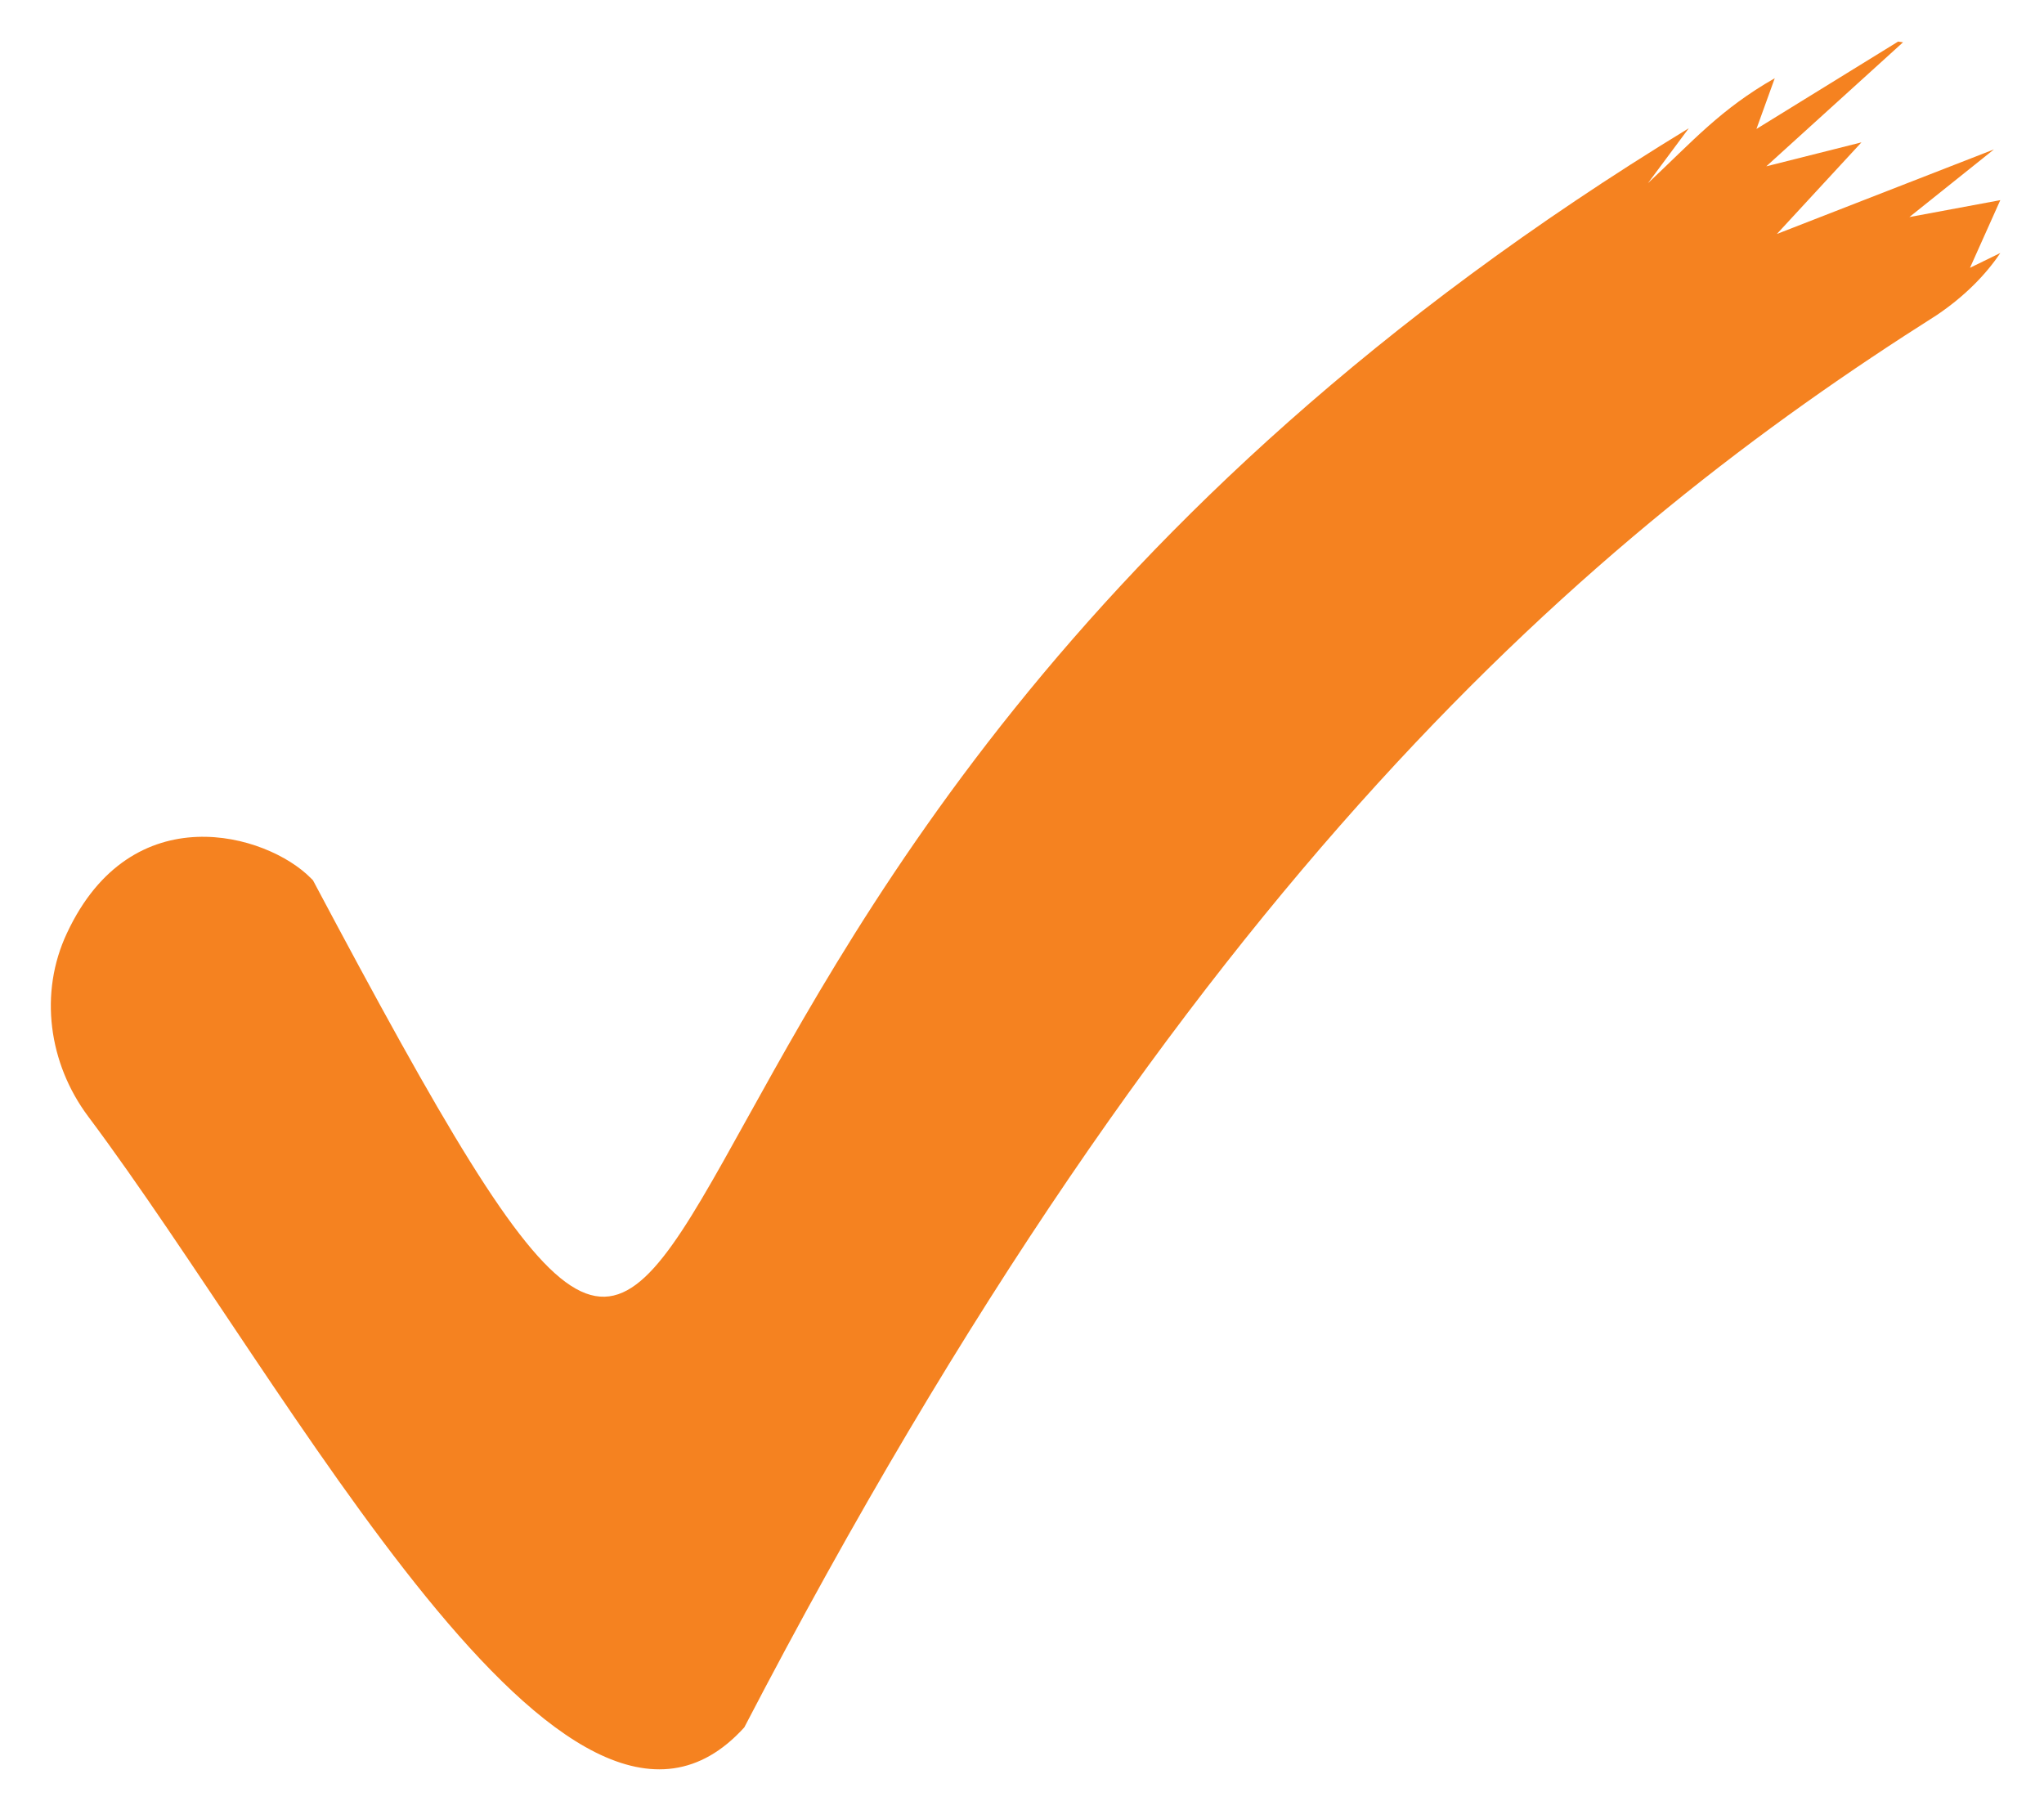
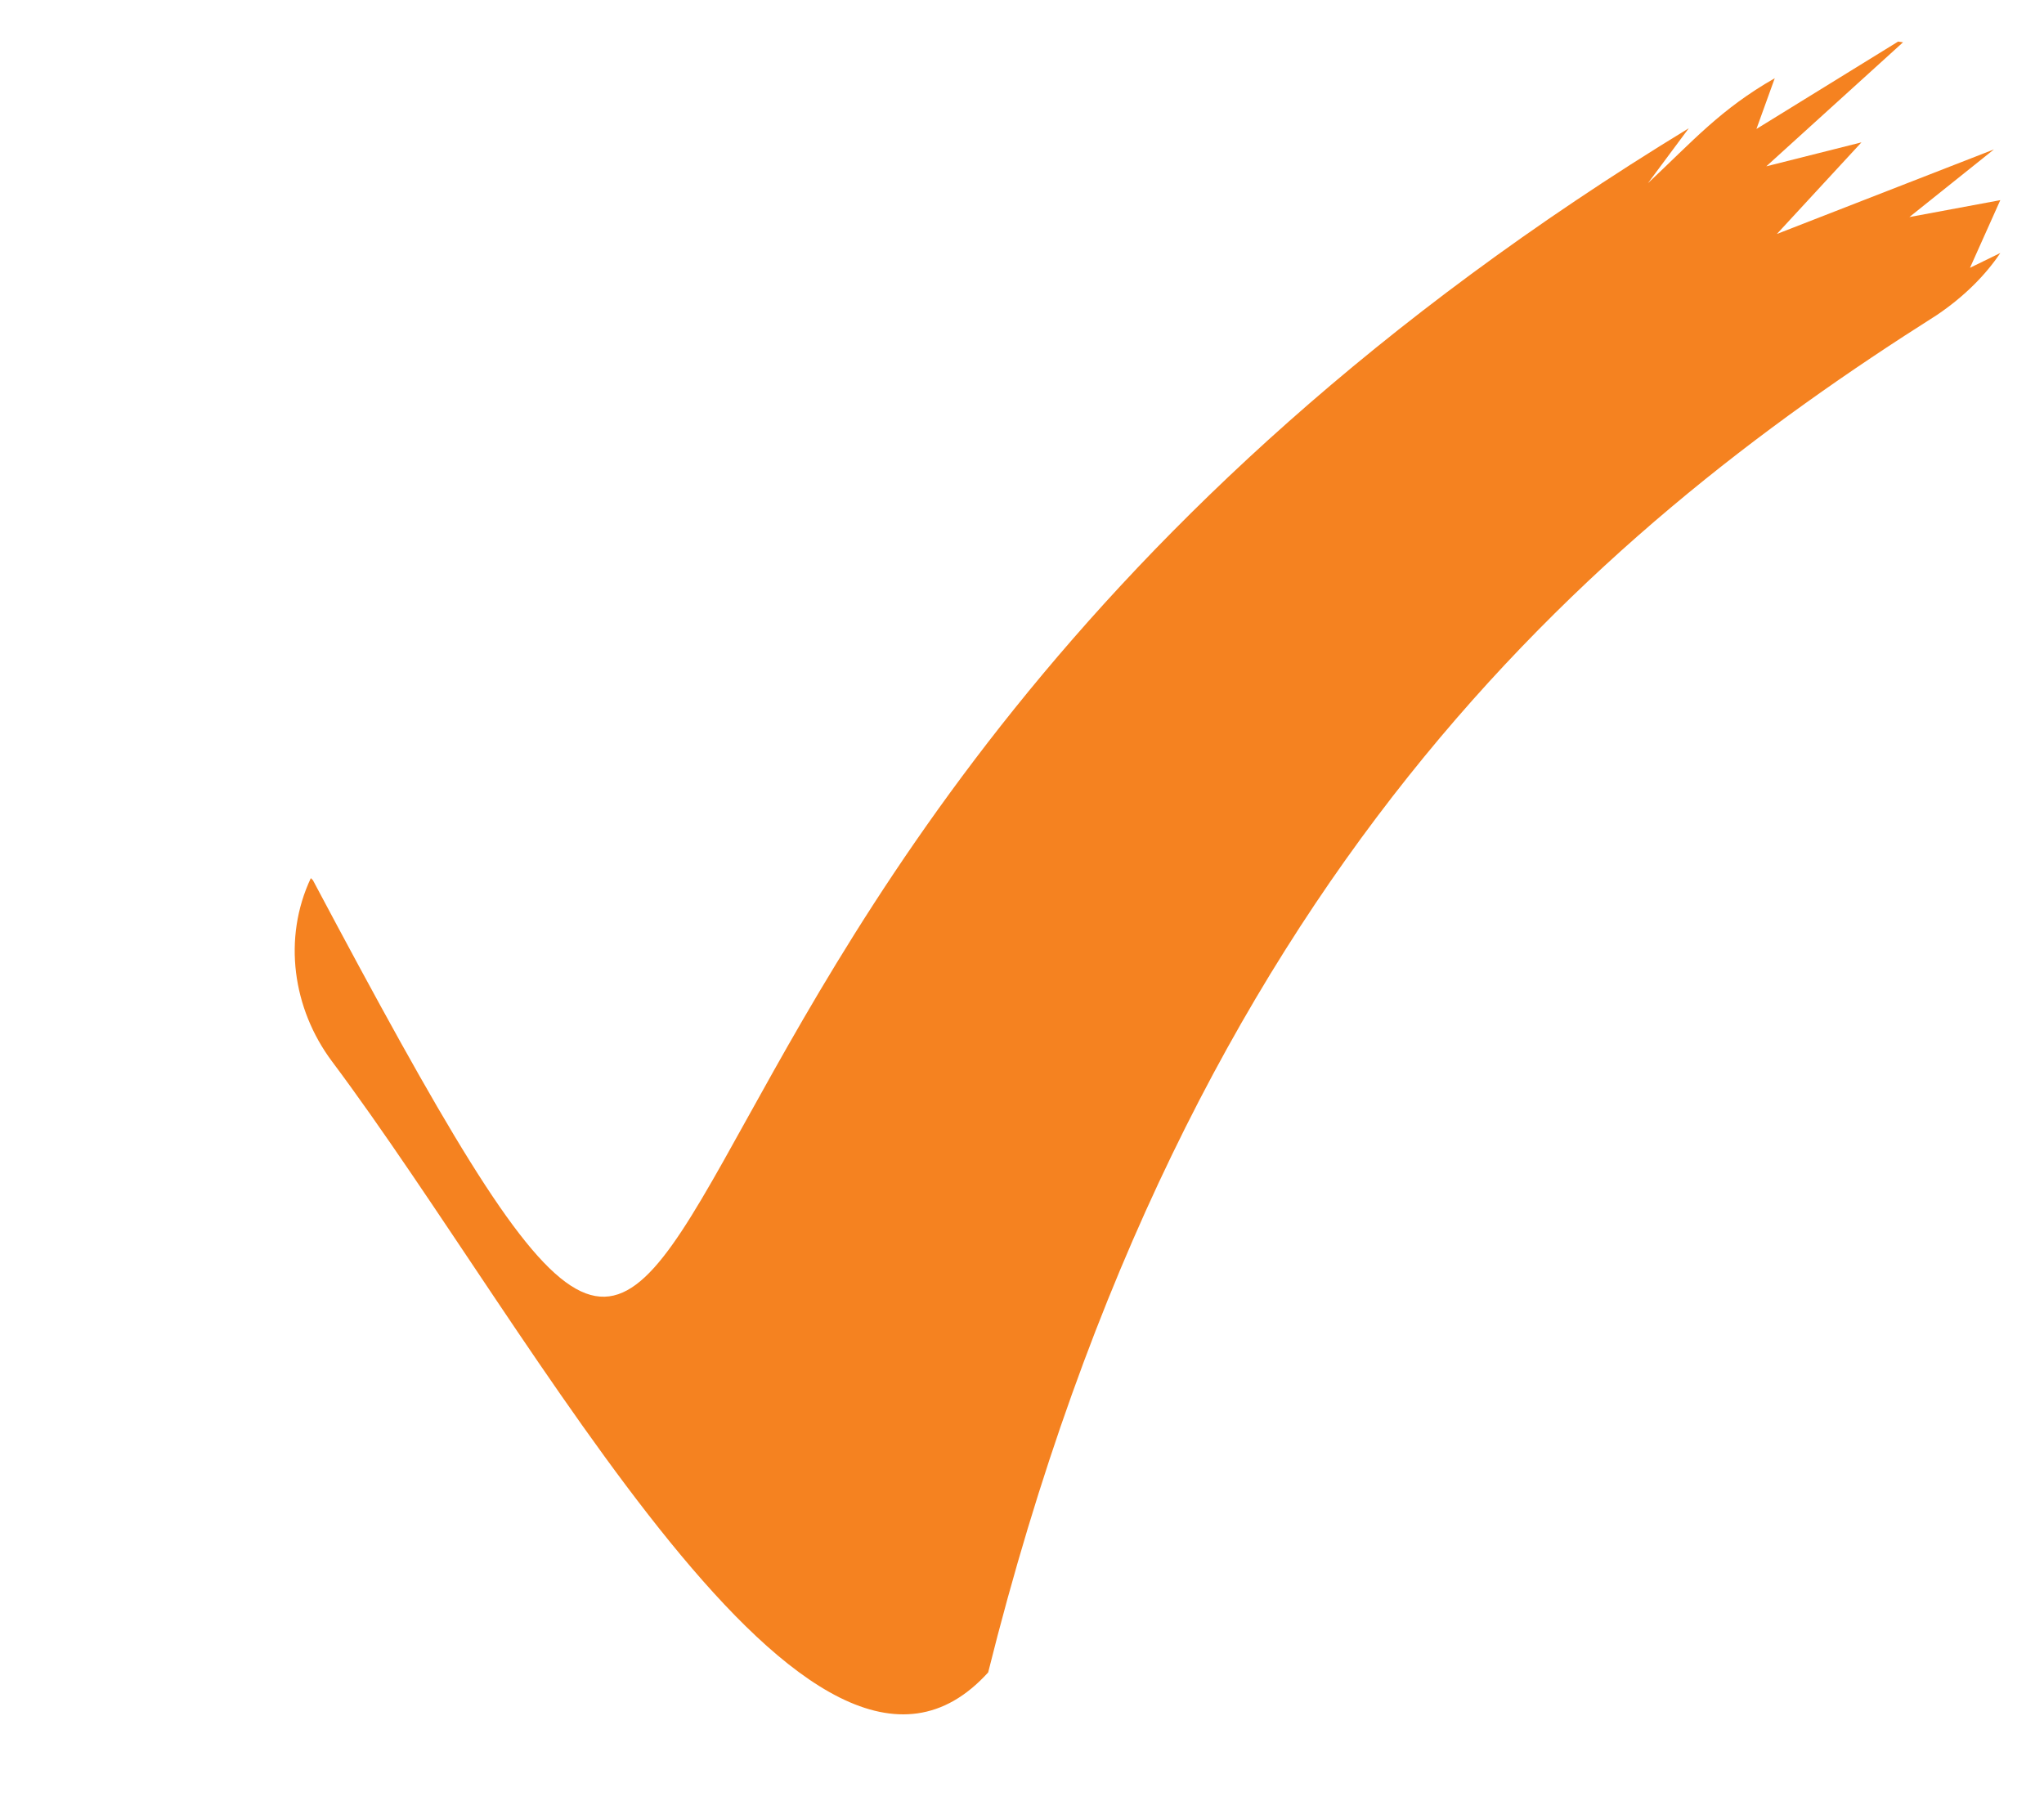
<svg xmlns="http://www.w3.org/2000/svg" version="1.1" id="Layer_1" x="0px" y="0px" viewBox="0 0 290 256.8" style="enable-background:new 0 0 290 256.8;" xml:space="preserve">
  <style type="text/css">
	.st0{fill:#F58220;}
</style>
  <g>
-     <path class="st0" d="M270.9,30.8l12-9.6l-30.8,12l12-13l-13.5,3.4l19.4-17.6l-0.7-0.1l-20.1,12.4l2.6-7.2   c-7.7,4.4-11.6,8.9-18,14.9l5.8-7.8C60.5,127.3,118.5,264.4,44.4,124.9c0,0,0,0-0.3-0.3c-6.2-6.3-25.4-11.9-34.6,7.8   c-4,8.5-2.6,18.5,3,26c28.9,38.6,68,114.4,93.1,86.7C168.4,124.3,226,75.6,274.8,44.7c4-2.7,7-5.8,9-8.8l-4.3,2.1l4.3-9.6   L270.9,30.8z" />
+     <path class="st0" d="M270.9,30.8l12-9.6l-30.8,12l12-13l-13.5,3.4l19.4-17.6l-0.7-0.1l-20.1,12.4l2.6-7.2   c-7.7,4.4-11.6,8.9-18,14.9l5.8-7.8C60.5,127.3,118.5,264.4,44.4,124.9c0,0,0,0-0.3-0.3c-4,8.5-2.6,18.5,3,26c28.9,38.6,68,114.4,93.1,86.7C168.4,124.3,226,75.6,274.8,44.7c4-2.7,7-5.8,9-8.8l-4.3,2.1l4.3-9.6   L270.9,30.8z" />
  </g>
</svg>